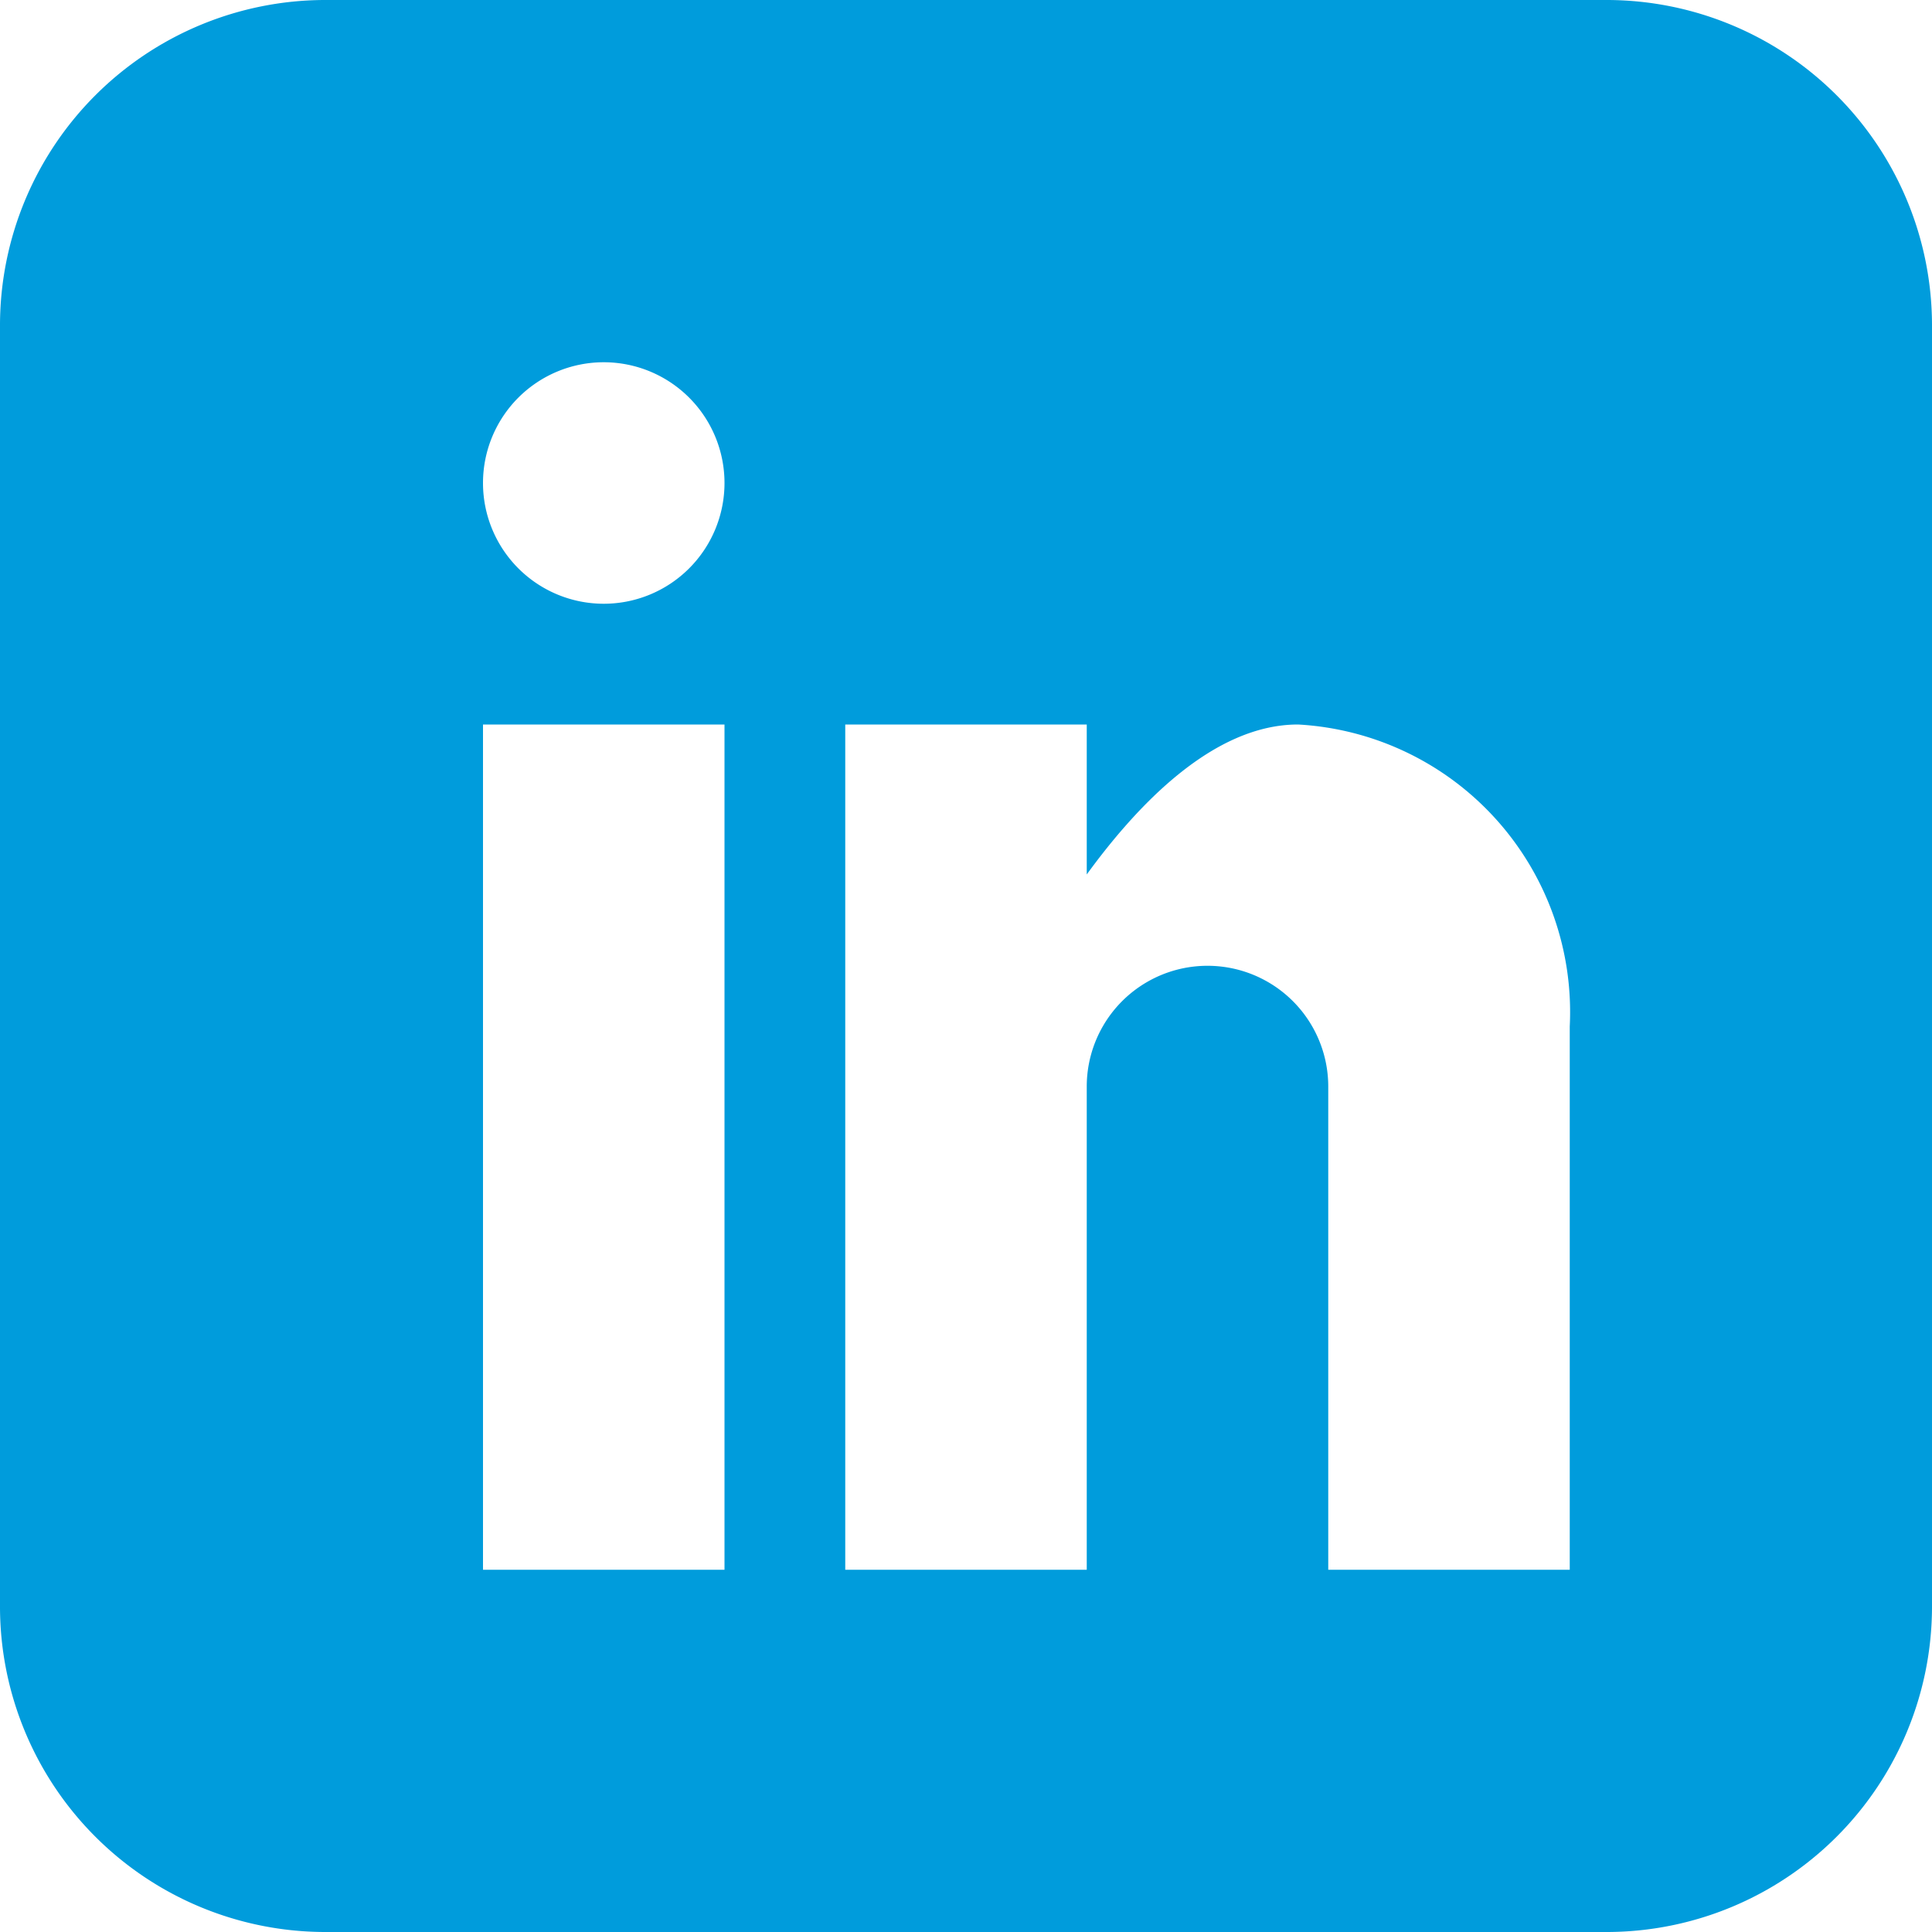
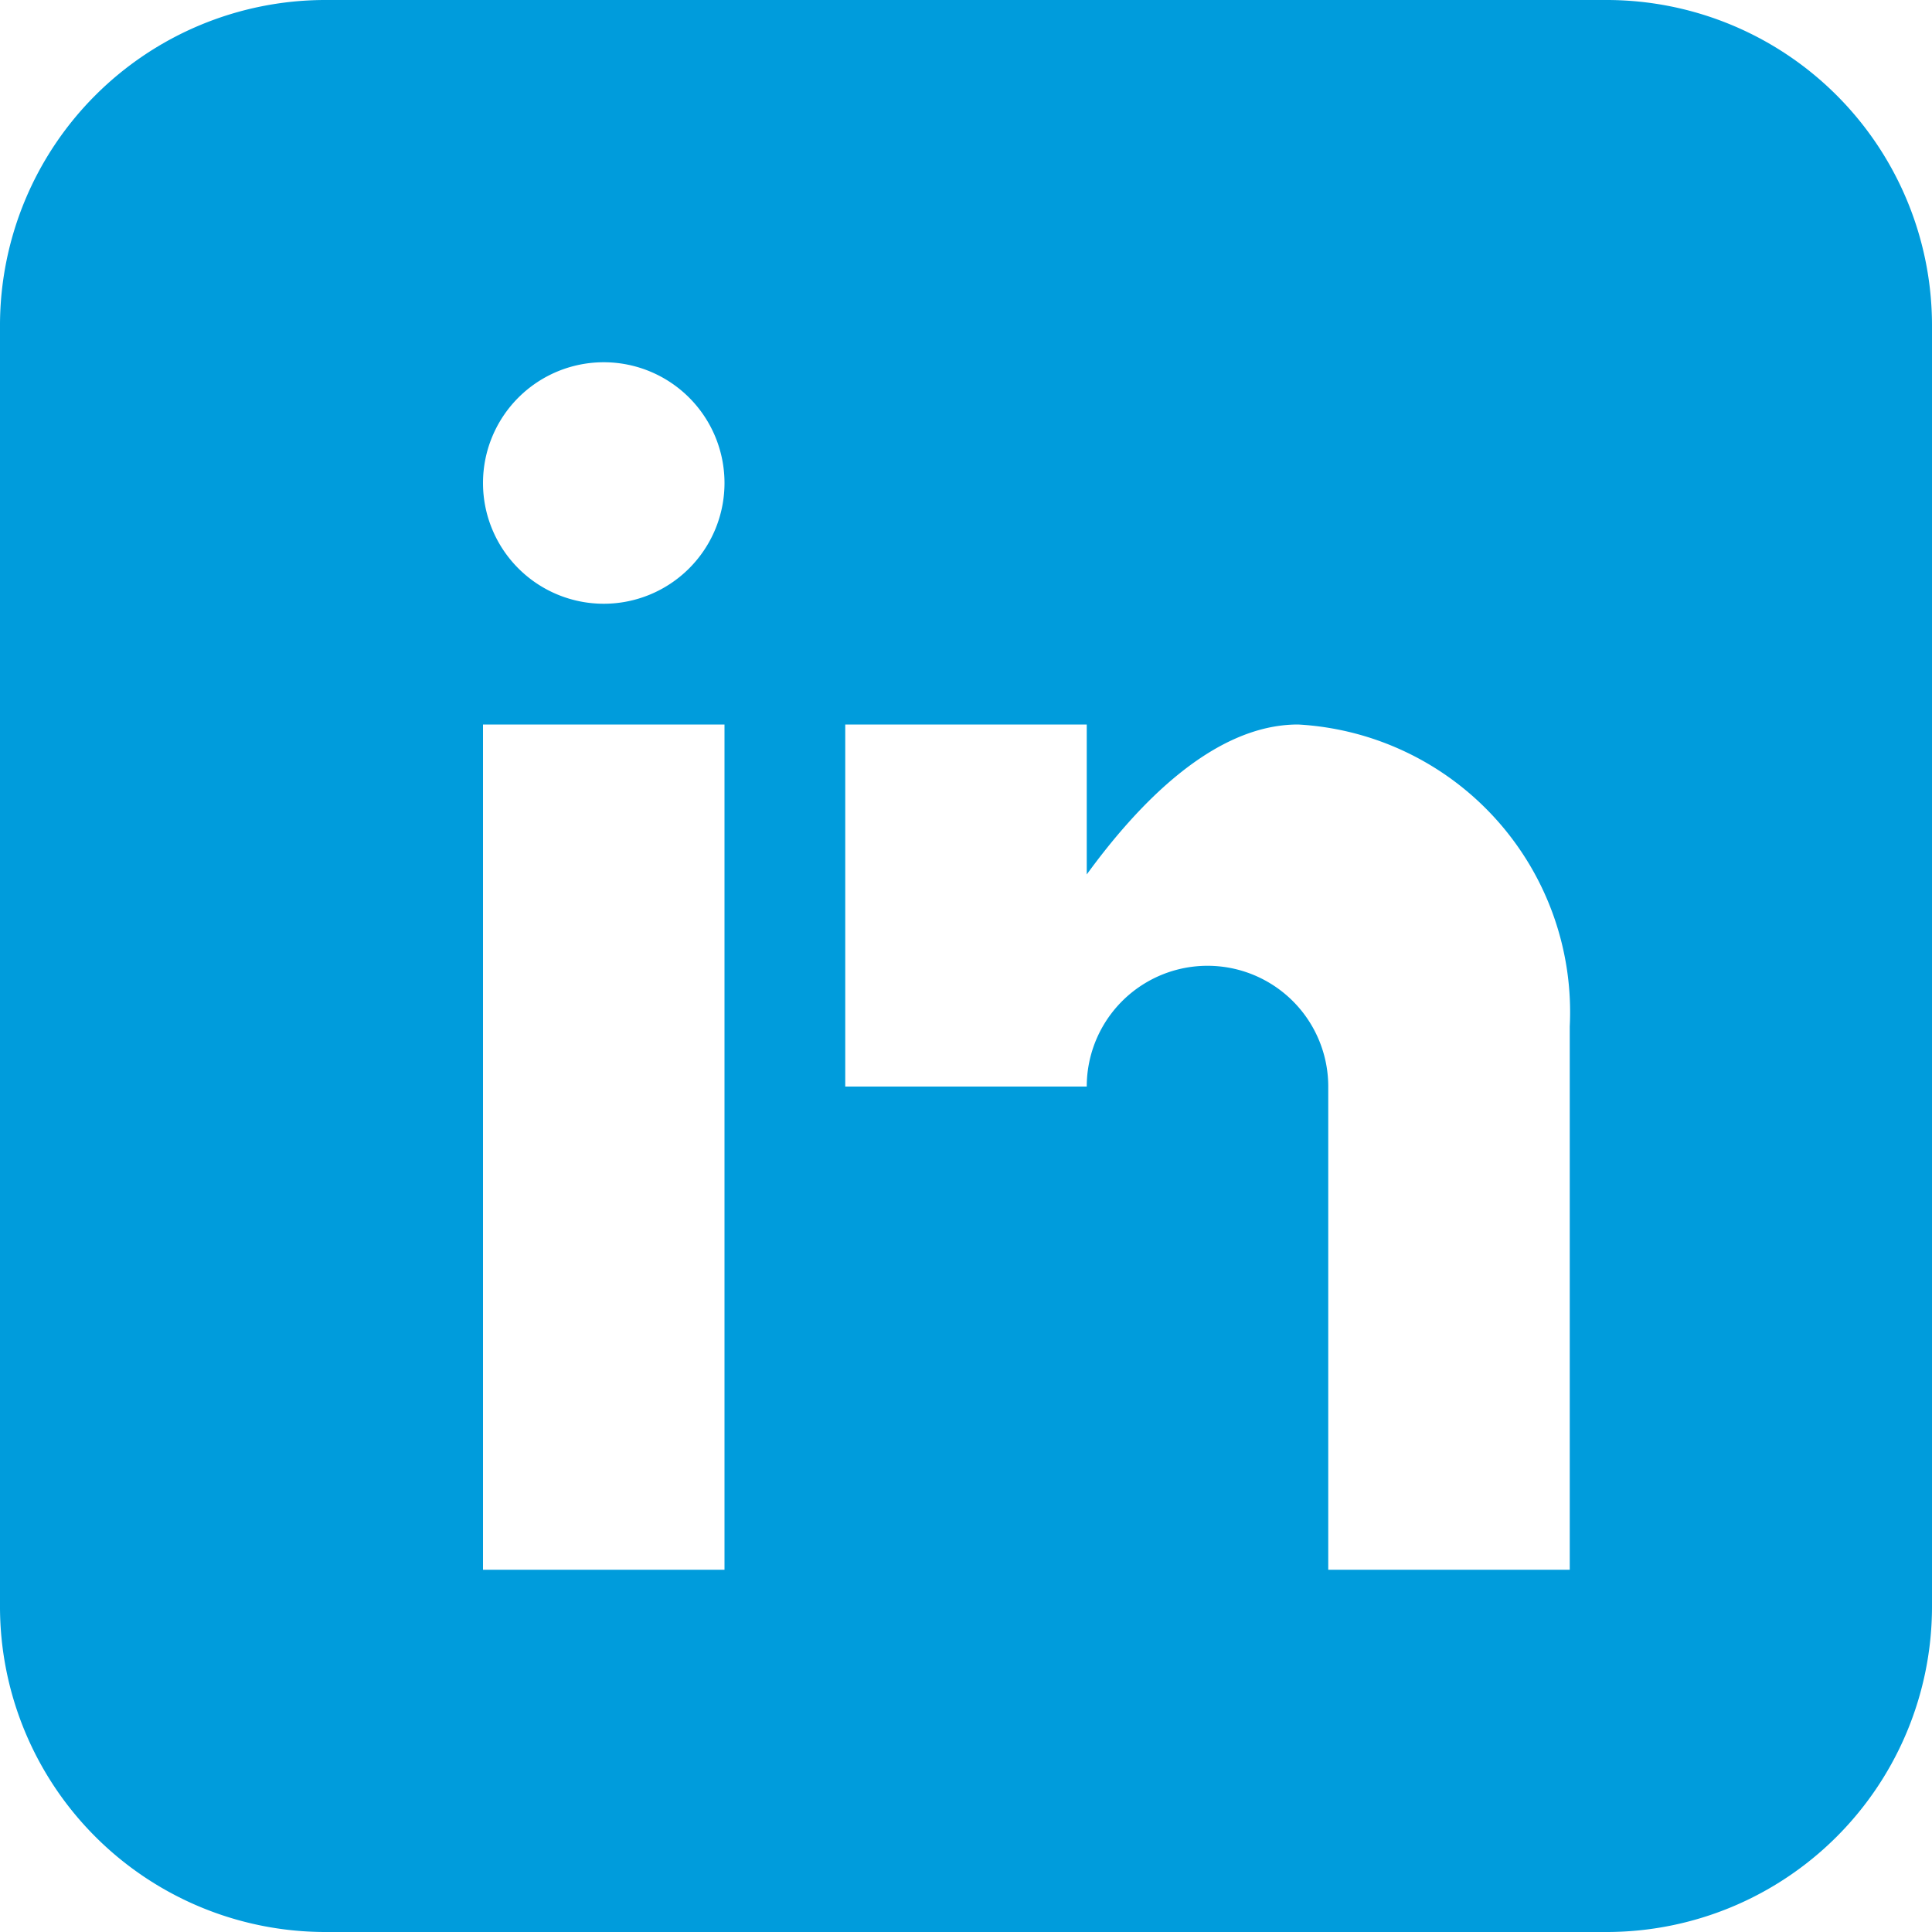
<svg xmlns="http://www.w3.org/2000/svg" width="37.184" height="37.184" viewBox="0 0 37.184 37.184">
-   <path id="linkedin_icon" d="M33.509,1.928H8.817A6.264,6.264,0,0,0,2.571,8.174V32.866a6.264,6.264,0,0,0,6.246,6.246H33.509a6.264,6.264,0,0,0,6.246-6.246V8.174a6.264,6.264,0,0,0-6.246-6.246ZM16.515,32.14H11.867V15.872h4.648ZM14.191,13.548a2.324,2.324,0,1,1,2.324-2.324A2.324,2.324,0,0,1,14.191,13.548ZM32.783,32.14H28.135v-9.3a2.324,2.324,0,0,0-4.648,0v9.3H18.839V15.872h4.648v2.886c.959-1.317,2.424-2.886,4.067-2.886a5.543,5.543,0,0,1,5.229,5.81V32.14Z" transform="translate(-2.571 -1.928)" fill="#009cdc" />
+   <path id="linkedin_icon" d="M33.509,1.928H8.817A6.264,6.264,0,0,0,2.571,8.174V32.866a6.264,6.264,0,0,0,6.246,6.246H33.509a6.264,6.264,0,0,0,6.246-6.246V8.174a6.264,6.264,0,0,0-6.246-6.246ZM16.515,32.14H11.867V15.872h4.648ZM14.191,13.548a2.324,2.324,0,1,1,2.324-2.324A2.324,2.324,0,0,1,14.191,13.548ZM32.783,32.14H28.135v-9.3a2.324,2.324,0,0,0-4.648,0H18.839V15.872h4.648v2.886c.959-1.317,2.424-2.886,4.067-2.886a5.543,5.543,0,0,1,5.229,5.81V32.14Z" transform="translate(-2.571 -1.928)" fill="#009cdc" />
</svg>